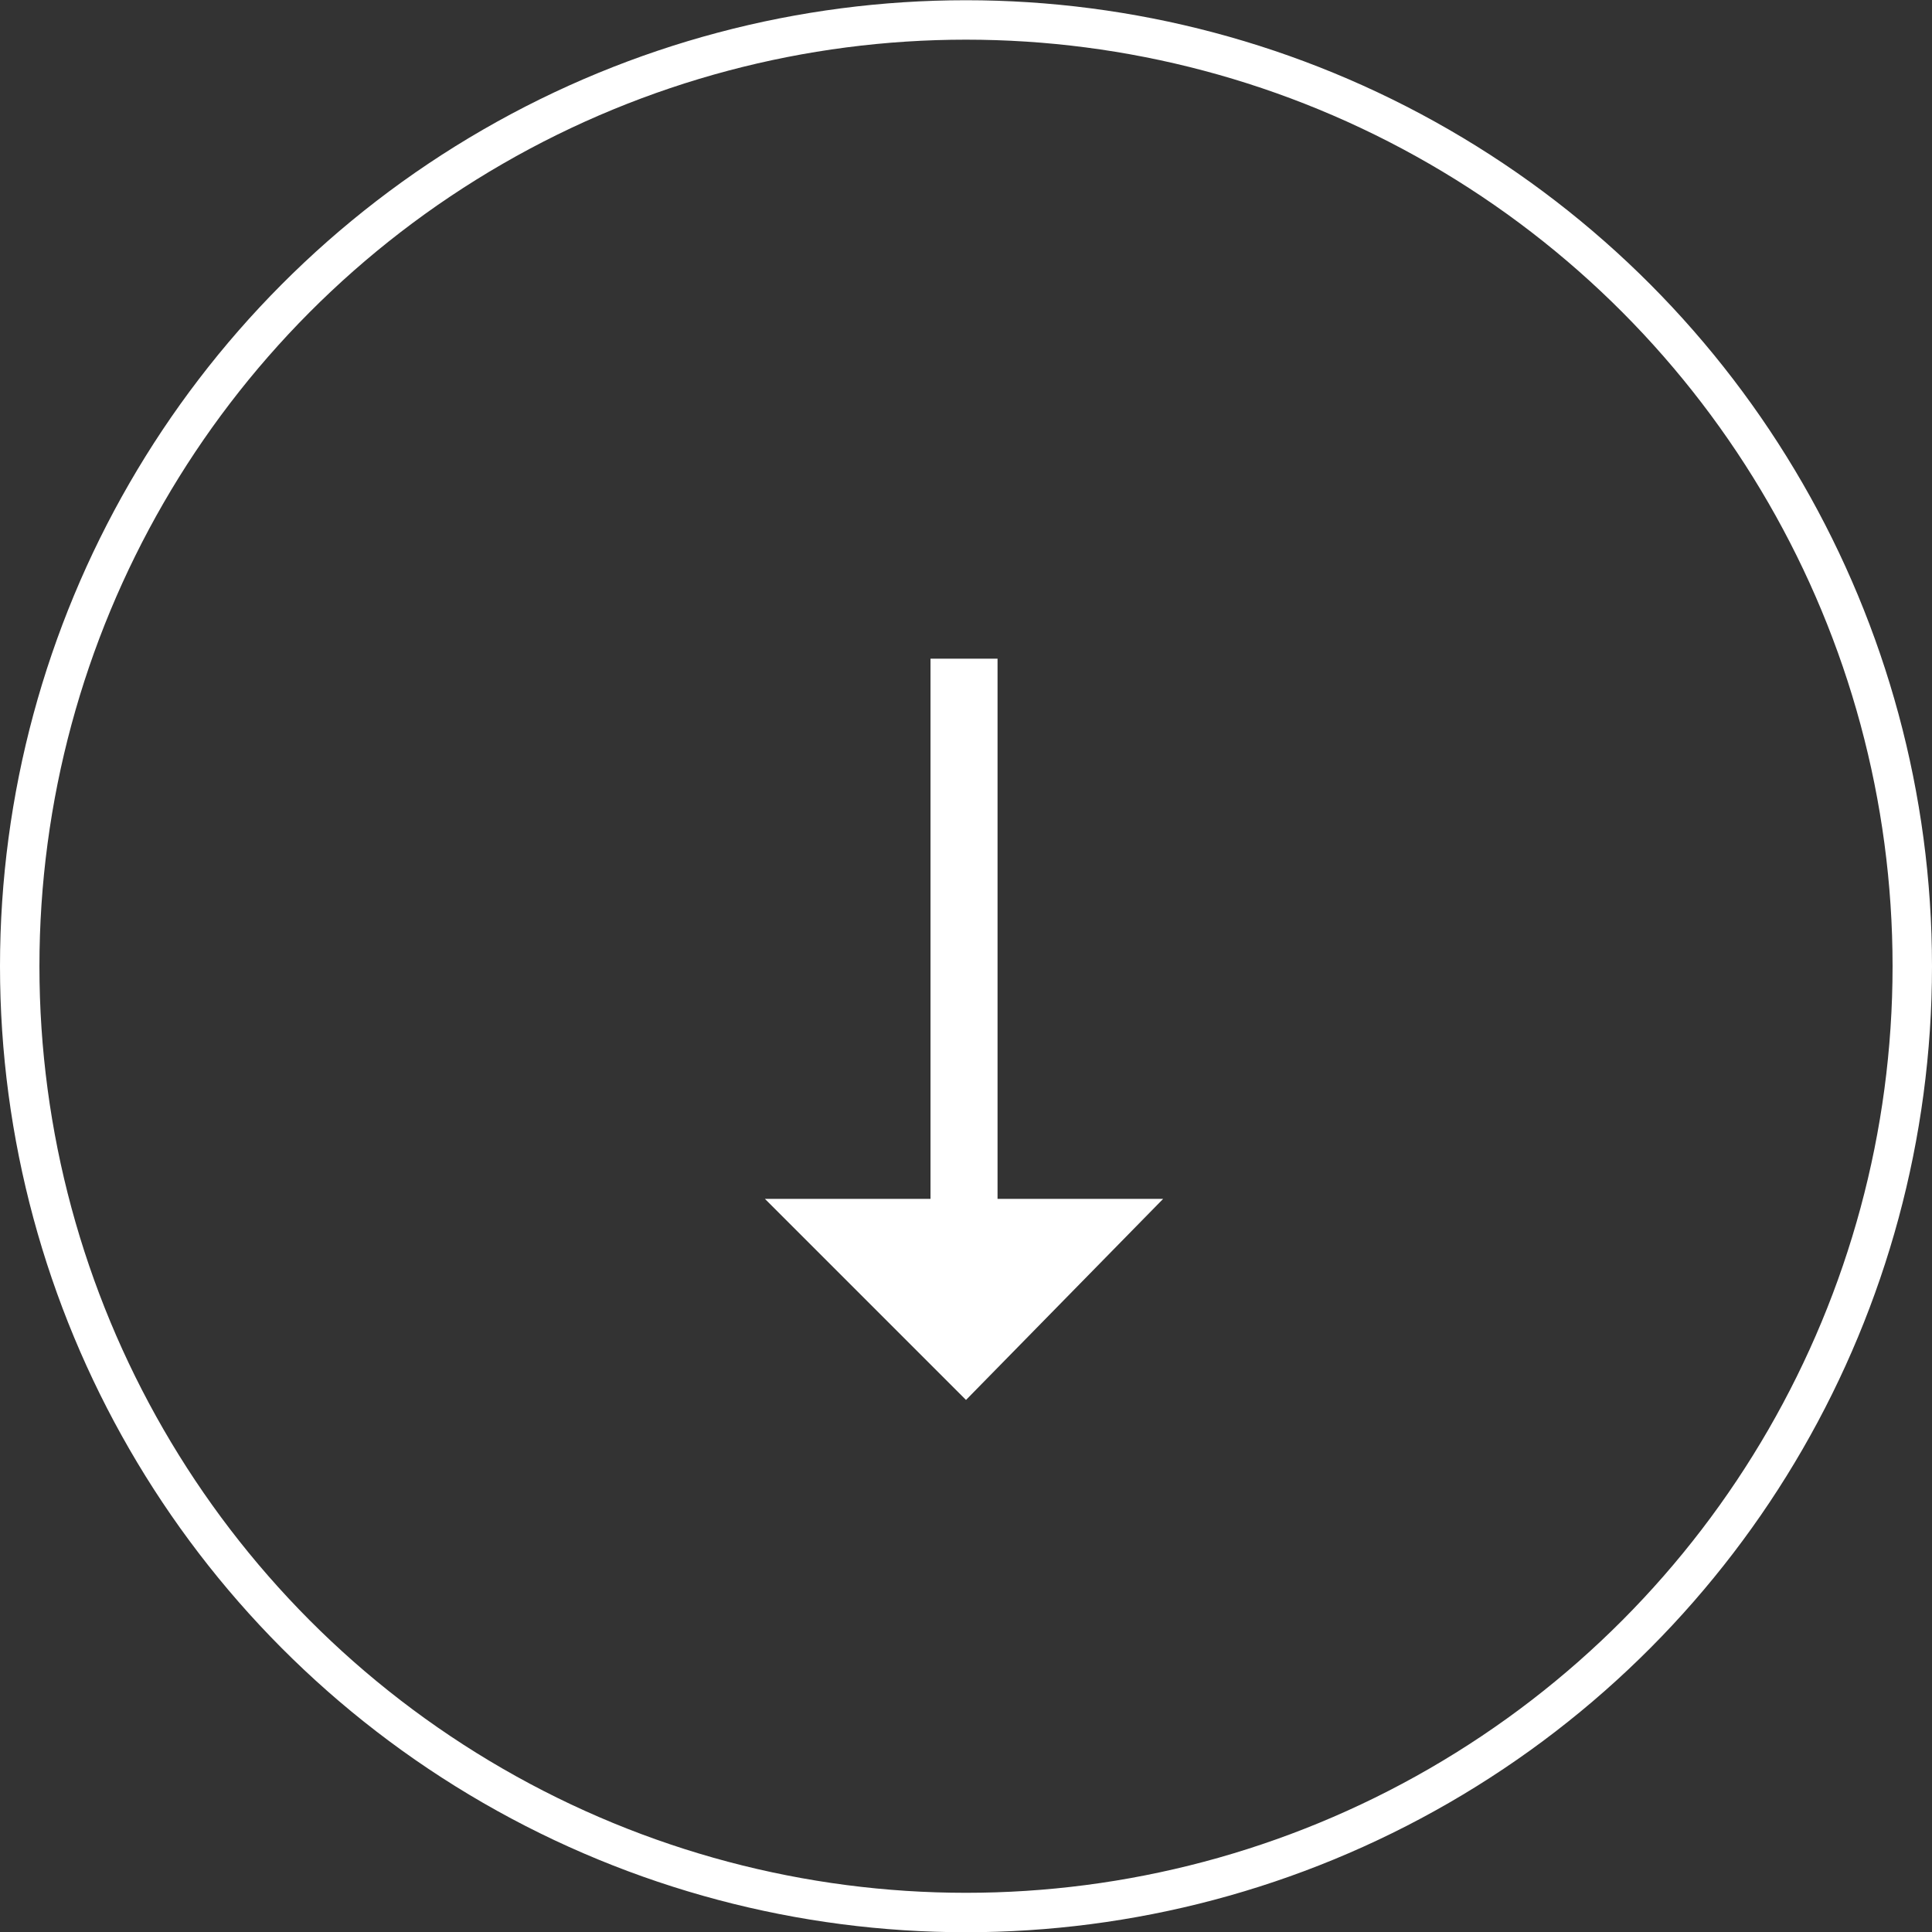
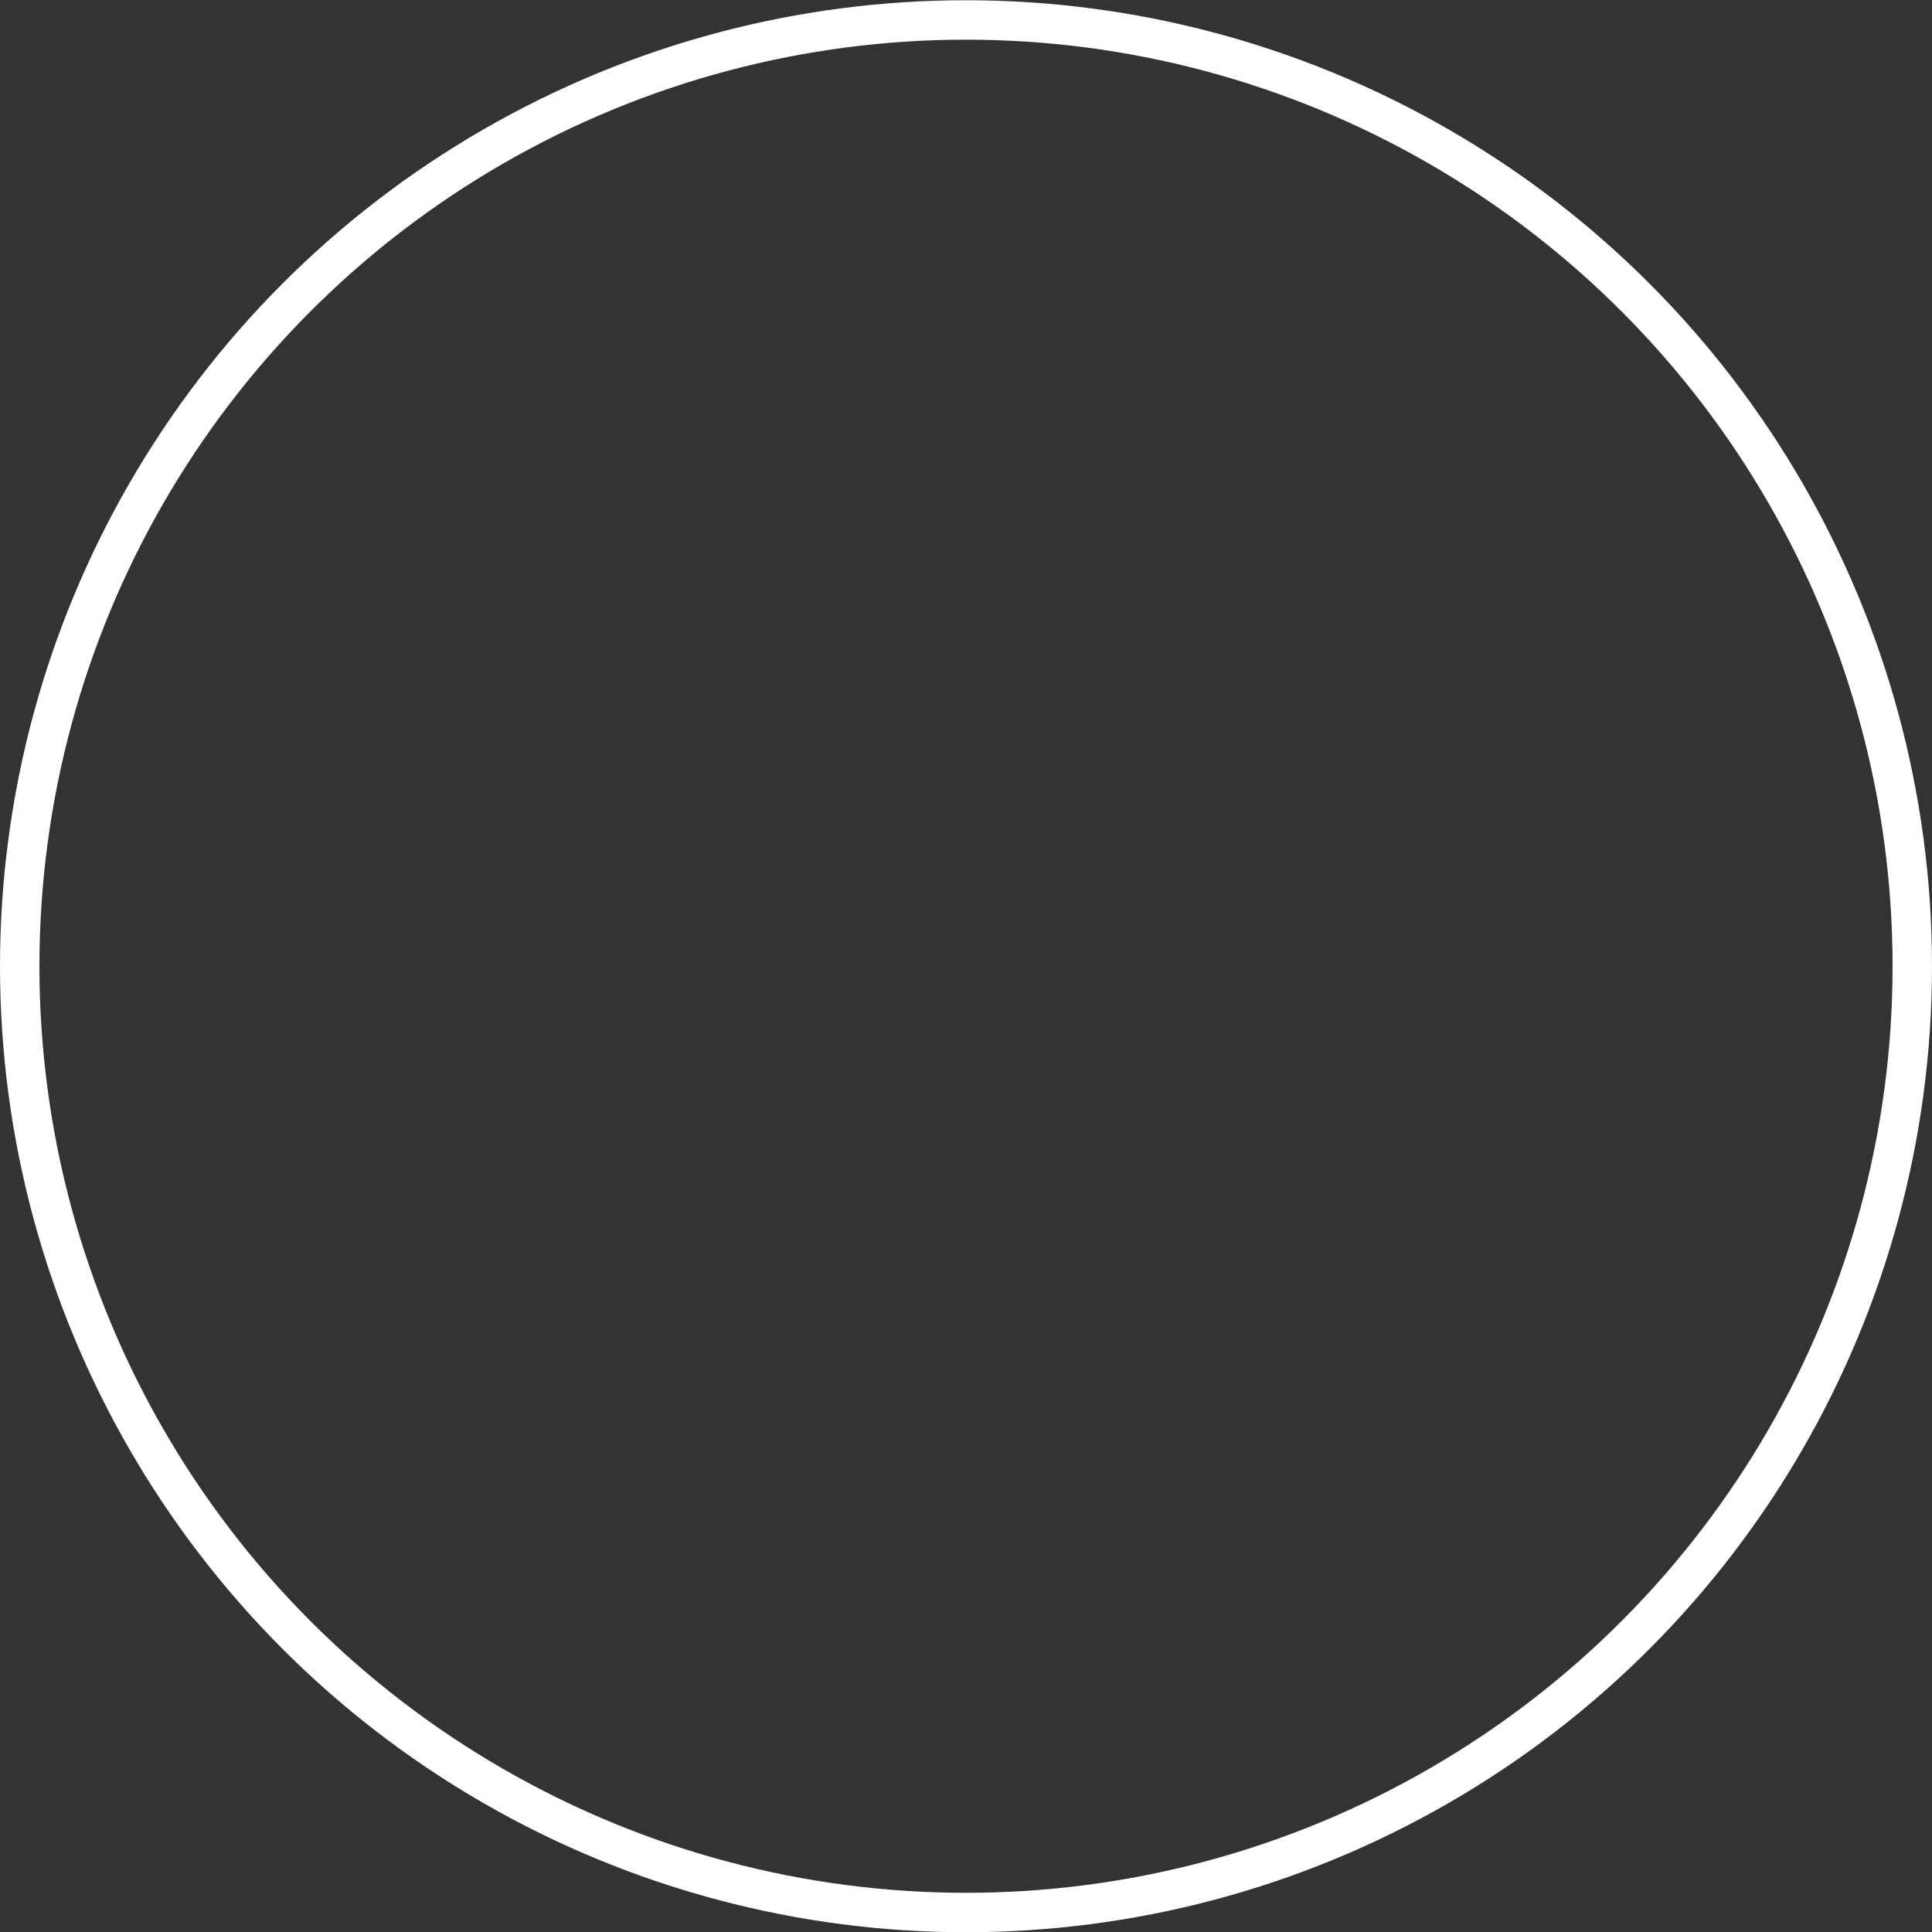
<svg xmlns="http://www.w3.org/2000/svg" version="1.1" id="Ebene_1" x="0px" y="0px" viewBox="0 0 49 49" style="enable-background:new 0 0 49 49;" xml:space="preserve">
  <rect x="0" y="0" width="49" height="49" fill="#333333" stroke="none" />
  <style type="text/css">
	.st0{fill:none;stroke:#FFFFFF;}
	.st1{fill:#FFFFFF;}
</style>
  <g id="Gruppe_592" transform="translate(-312.5 -4967.094)">
    <circle id="Ellipse_4" class="st0" cx="337" cy="4991.6" r="24" />
-     <path id="Pfad_119" class="st1" d="M337,5002.6l-5.1-5.1h4.2v-13.7h1.7v13.7h4.2L337,5002.6z" />
  </g>
</svg>